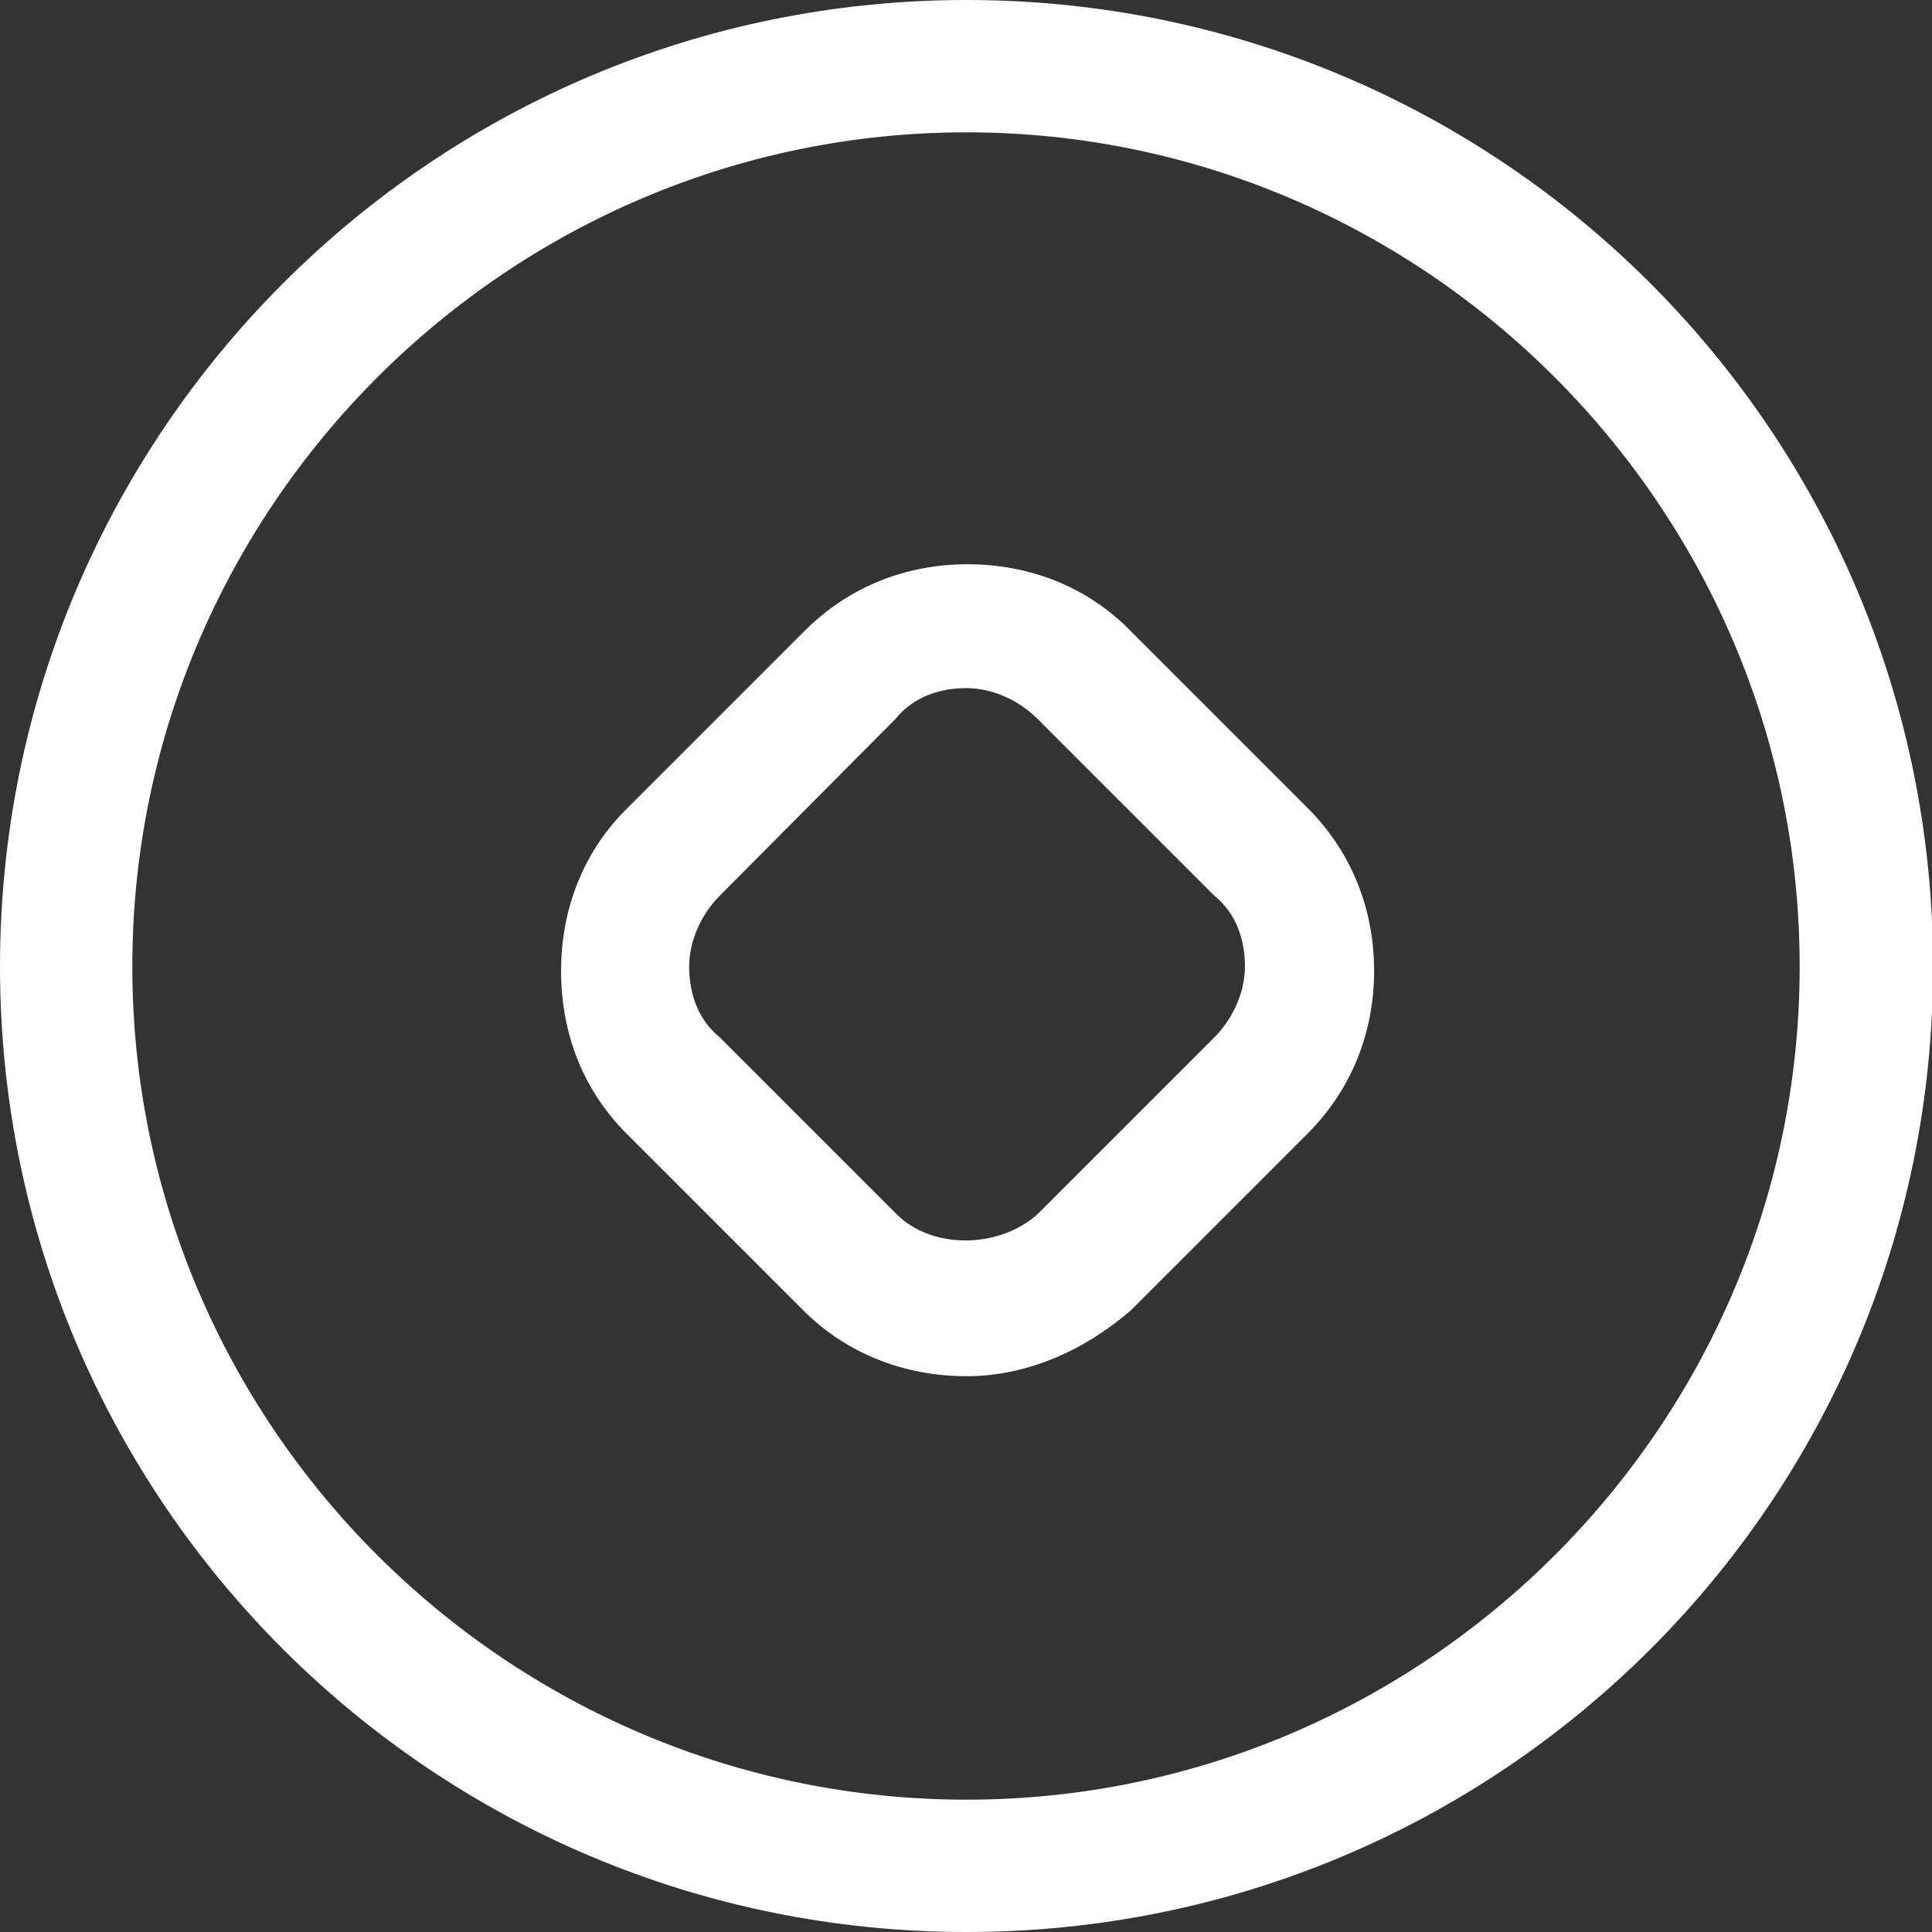
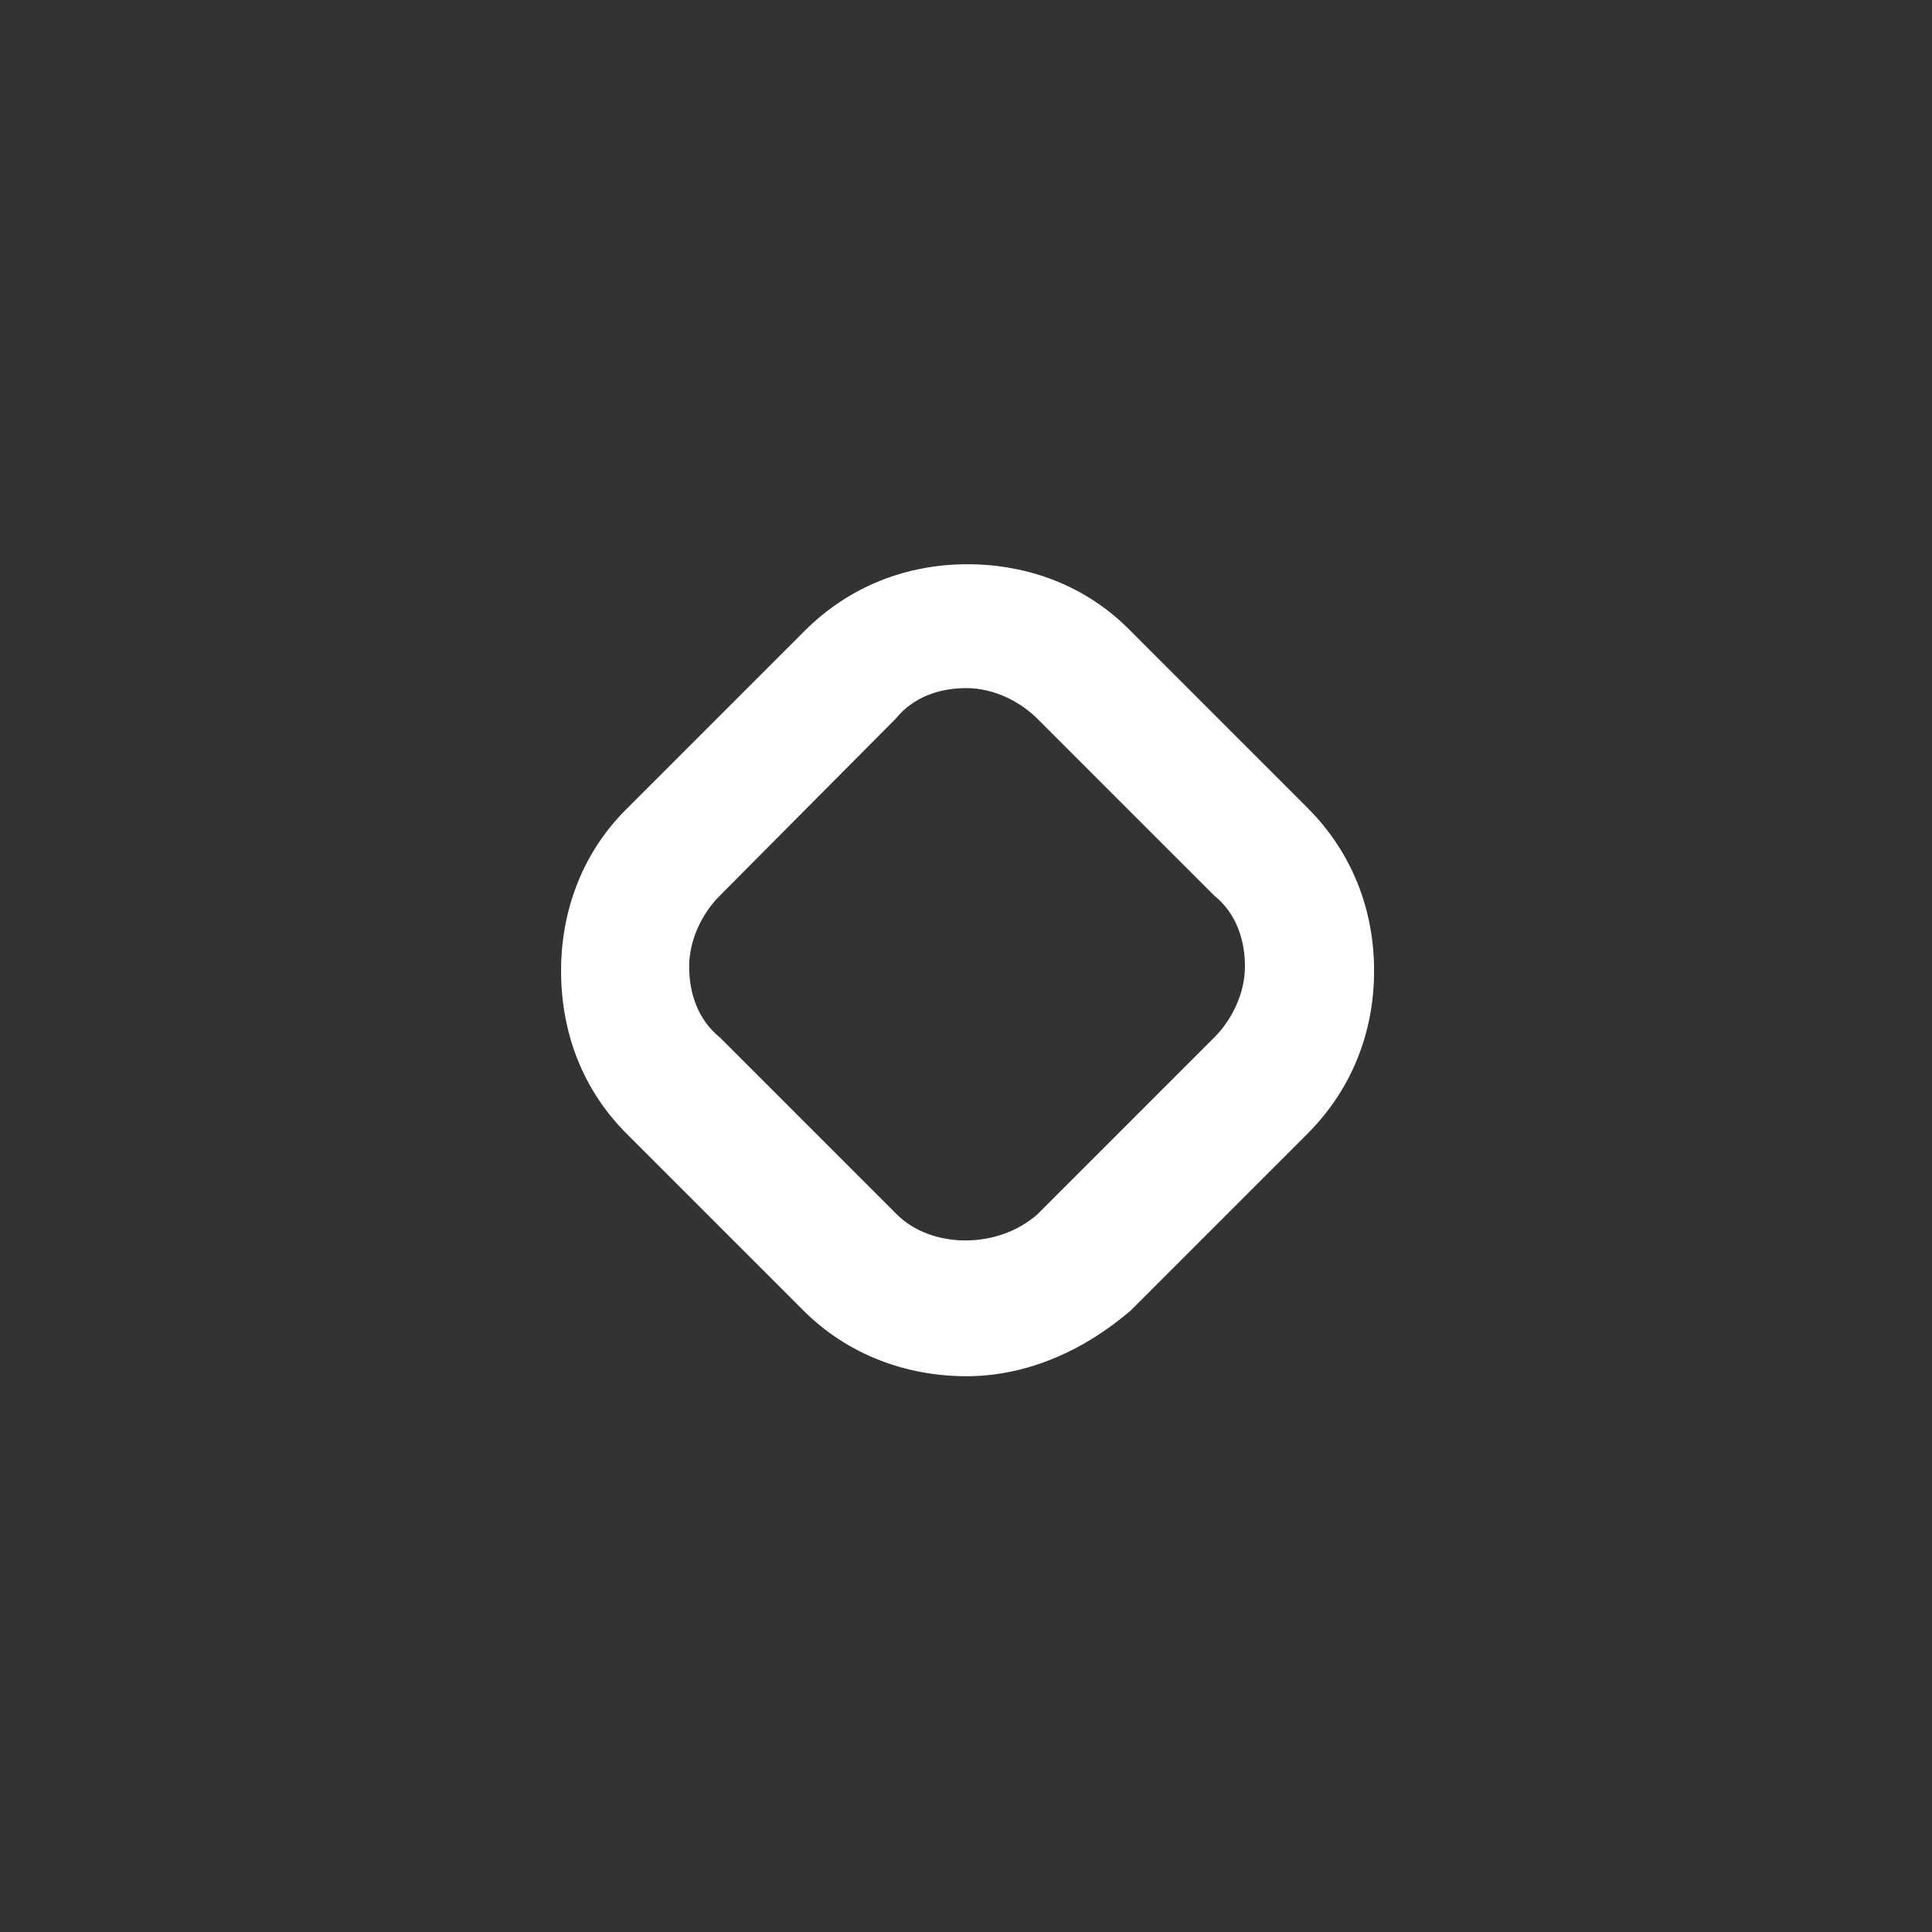
<svg xmlns="http://www.w3.org/2000/svg" version="1.1" id="图层_1" x="0px" y="0px" viewBox="0 0 182.5 182.5" style="enable-background:new 0 0 182.5 182.5;" xml:space="preserve">
  <rect x="0" y="0" width="182.5" height="182.5" fill="#333333" stroke="none" />
  <style type="text/css">
	.st0{fill:#FFFFFF;}
</style>
  <path class="st0" d="M91.3,130c-5.8,0-11.3-2.1-15.4-6.2l-16.7-16.7C55,102.9,53,97.5,53,91.7c0-5.8,2.1-11.3,6.3-15.4l16.7-16.7  c4.2-4.2,9.6-6.3,15.4-6.3c5.8,0,11.3,2.1,15.4,6.3l16.7,16.7c4.2,4.2,6.3,9.6,6.3,15.4c0,5.8-2.1,11.2-6.3,15.4l-16.7,16.7  C102.5,127.5,97.1,130,91.3,130z M91.3,65c-2.5,0-5,0.8-6.7,2.9L68,84.6c-1.7,1.7-2.9,4.2-2.9,6.7c0,2.5,0.8,5,2.9,6.7l16.7,16.7  c3.3,3.3,9.6,3.3,13.3,0l16.7-16.7c1.7-1.7,2.9-4.2,2.9-6.7c0-2.5-0.8-5-2.9-6.7L98,67.9C96.3,66.2,93.8,65,91.3,65L91.3,65z" />
-   <path class="st0" d="M91.3,182.5C40.9,182.5,0,141.7,0,91.3S40.9,0,91.3,0s91.3,40.8,91.3,91.3S141.7,182.5,91.3,182.5z M91.3,12.5  c-43.3,0-78.8,35.4-78.8,78.8S48,170,91.3,170S170,134.6,170,91.3S134.6,12.5,91.3,12.5z" />
</svg>